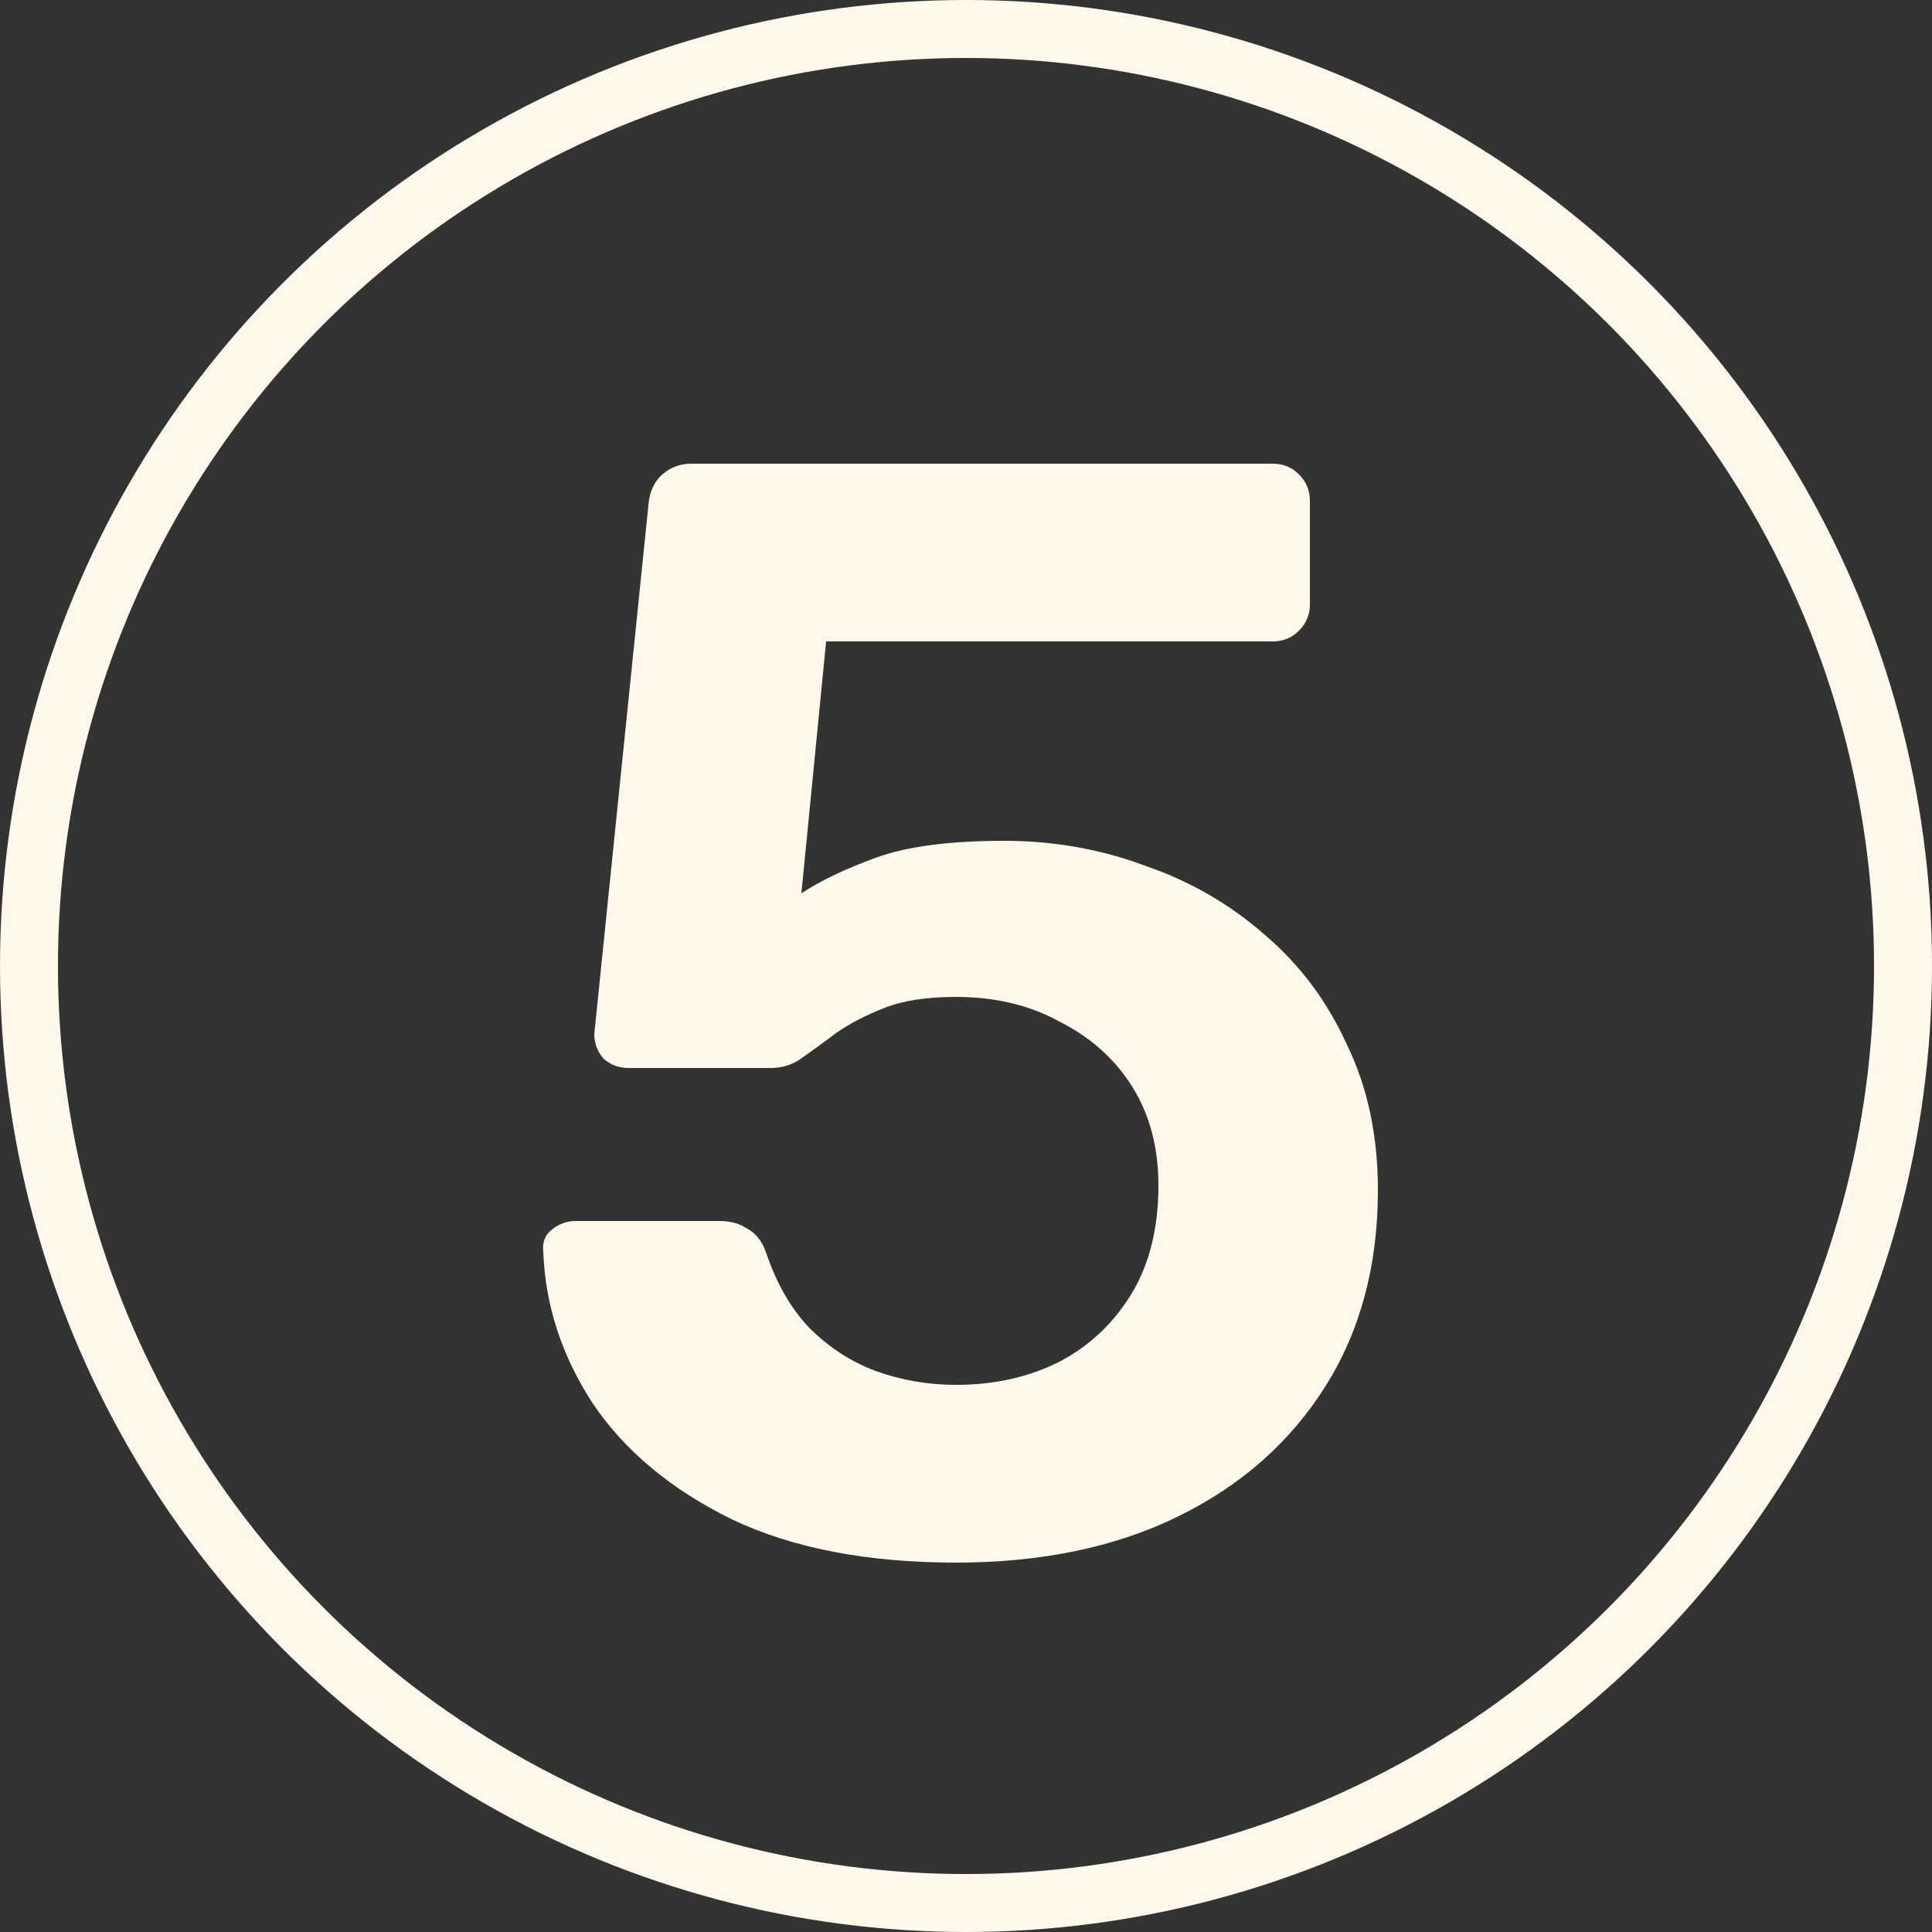
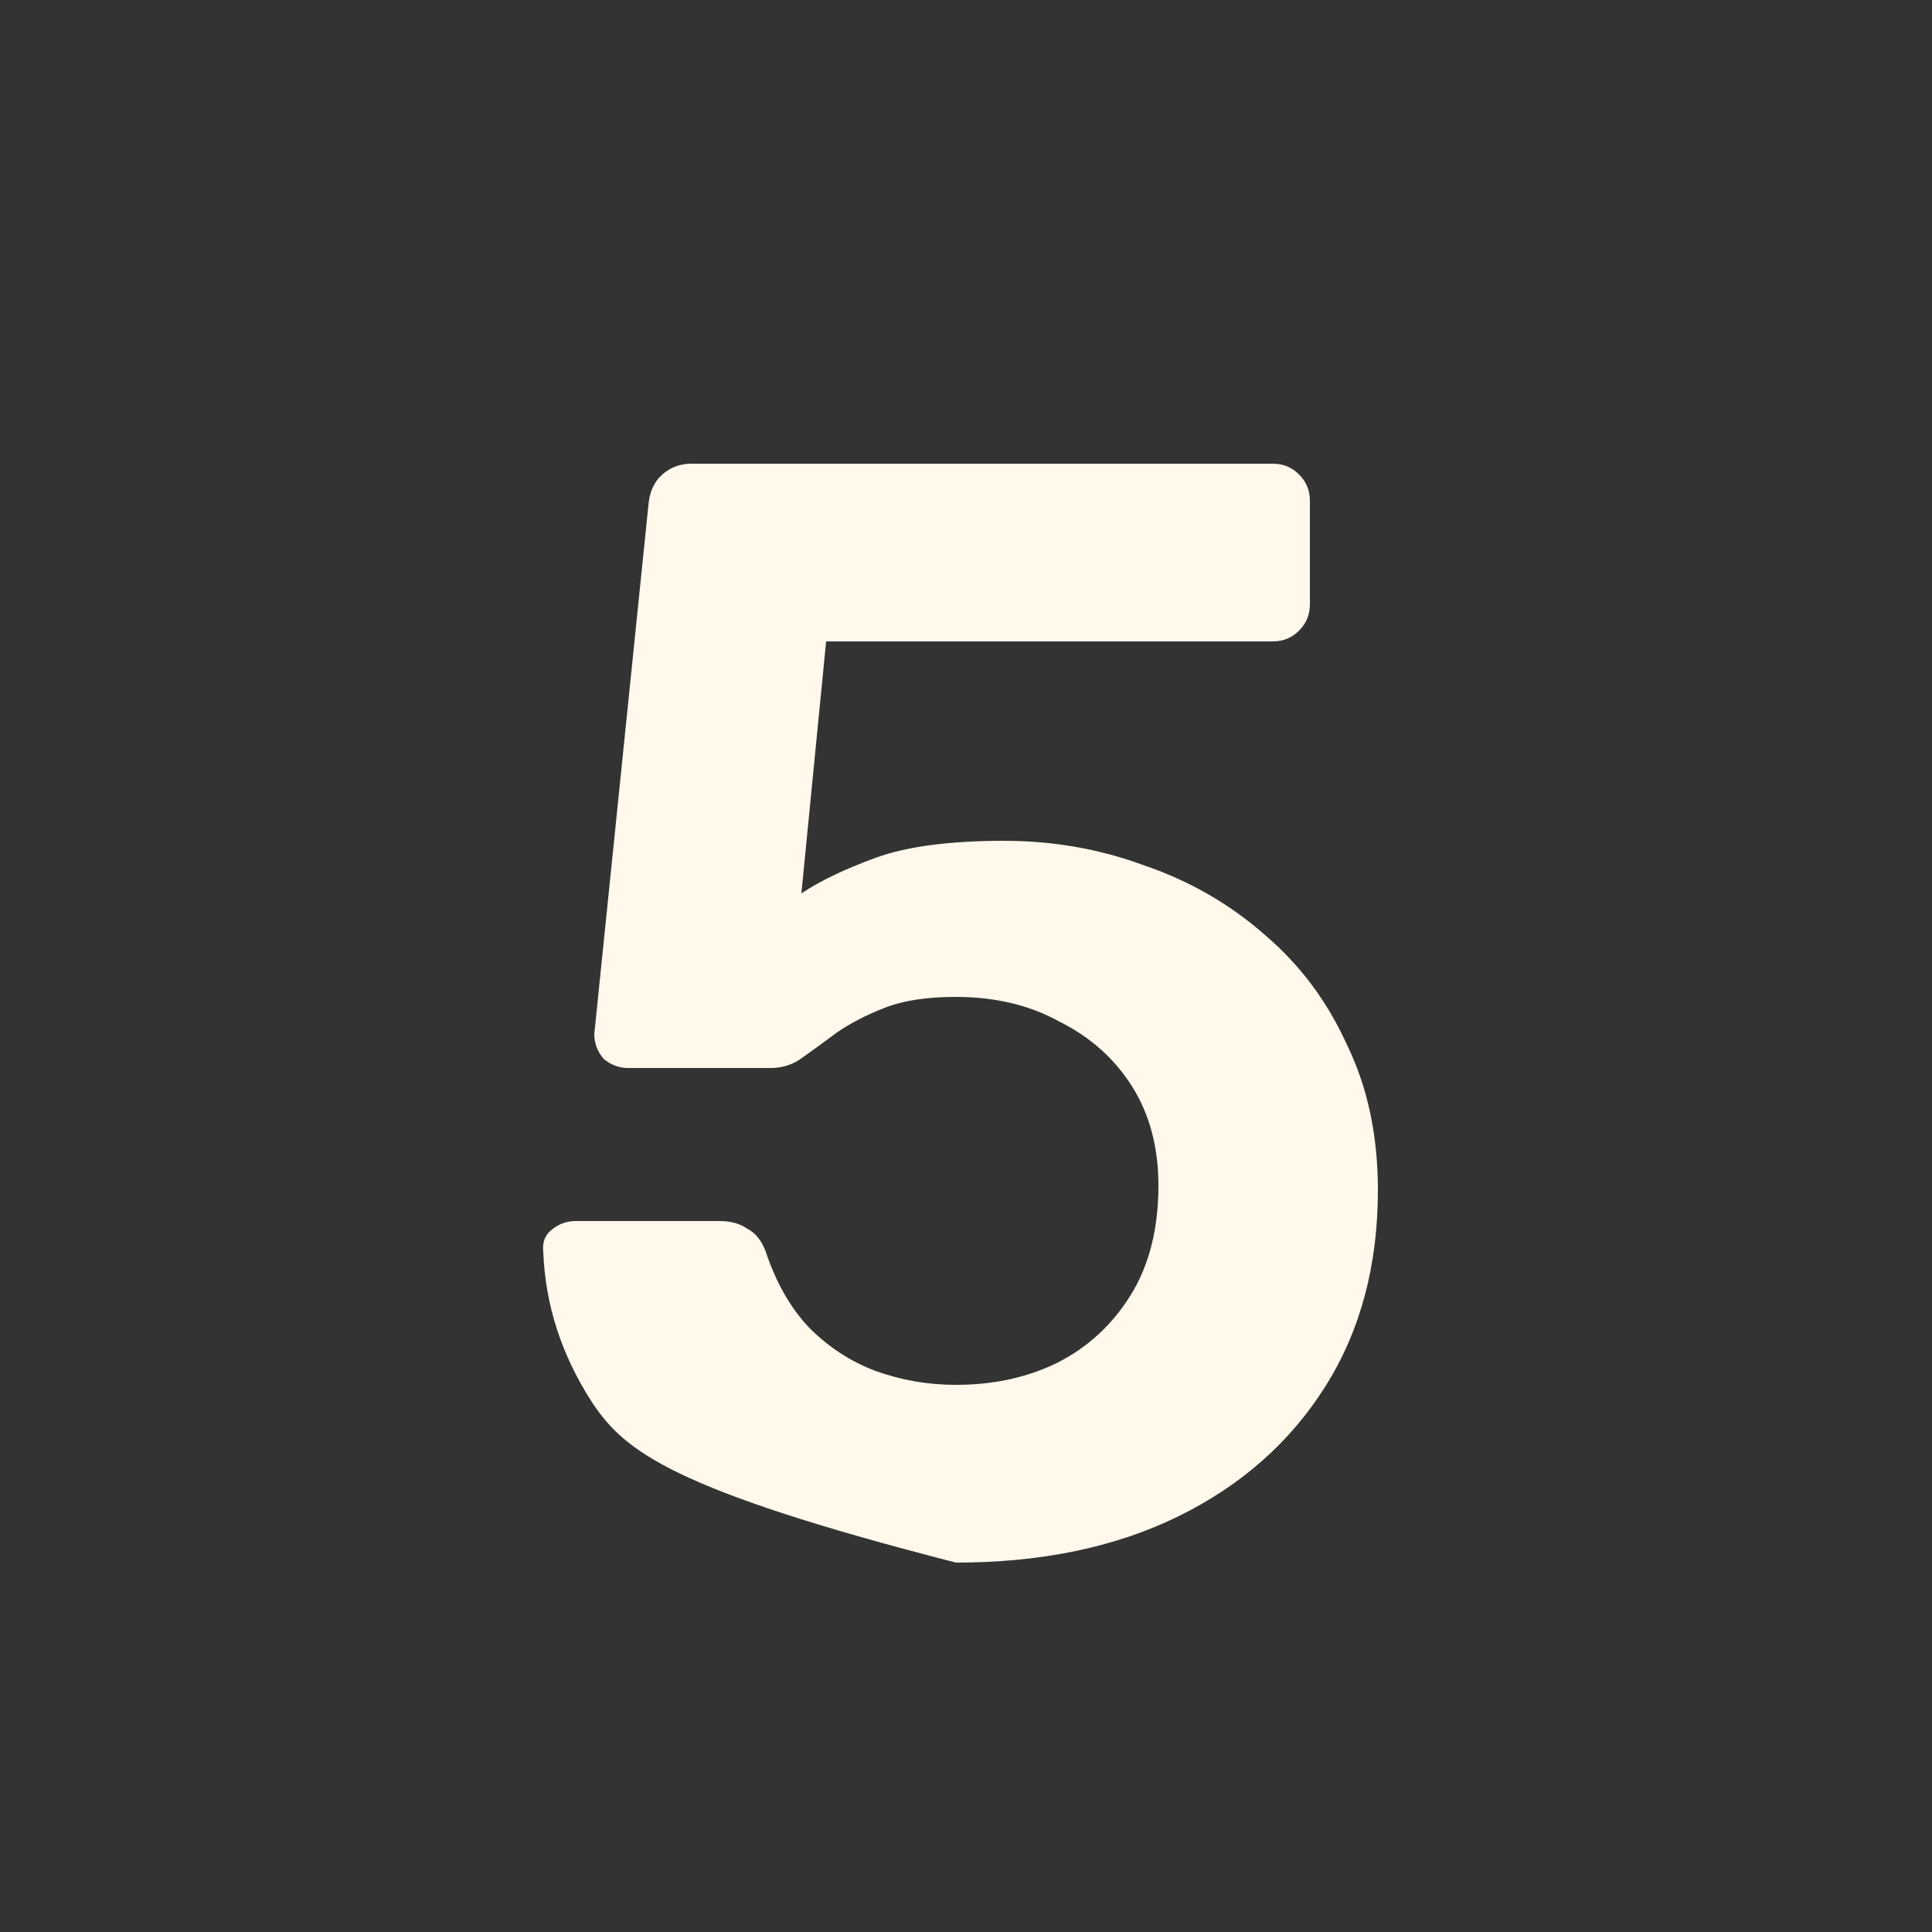
<svg xmlns="http://www.w3.org/2000/svg" width="20" height="20" viewBox="0 0 20 20" fill="none">
  <rect x="0" y="0" width="20" height="20" fill="#333333" stroke="none" />
-   <circle cx="10" cy="10" r="9.7" stroke="#FFF8EB" stroke-width="0.6" />
-   <path d="M9.896 16.176C8.979 16.176 8.205 16.027 7.576 15.728C6.947 15.419 6.467 15.019 6.136 14.528C5.816 14.037 5.645 13.515 5.624 12.96C5.613 12.864 5.64 12.789 5.704 12.736C5.779 12.672 5.864 12.64 5.96 12.64H7.448C7.565 12.64 7.661 12.667 7.736 12.72C7.821 12.763 7.885 12.843 7.928 12.96C8.035 13.28 8.184 13.541 8.376 13.744C8.579 13.947 8.808 14.096 9.064 14.192C9.331 14.288 9.608 14.336 9.896 14.336C10.28 14.336 10.627 14.261 10.936 14.112C11.256 13.952 11.512 13.717 11.704 13.408C11.896 13.099 11.992 12.72 11.992 12.272C11.992 11.877 11.901 11.536 11.72 11.248C11.539 10.96 11.288 10.736 10.968 10.576C10.659 10.405 10.301 10.32 9.896 10.32C9.597 10.32 9.352 10.357 9.16 10.432C8.968 10.507 8.803 10.592 8.664 10.688C8.536 10.784 8.419 10.869 8.312 10.944C8.216 11.019 8.104 11.056 7.976 11.056H6.504C6.408 11.056 6.323 11.024 6.248 10.96C6.184 10.885 6.152 10.8 6.152 10.704L6.712 5.232C6.723 5.093 6.771 4.987 6.856 4.912C6.941 4.837 7.043 4.8 7.16 4.8H13.176C13.283 4.8 13.373 4.837 13.448 4.912C13.523 4.987 13.56 5.077 13.56 5.184V6.256C13.56 6.363 13.523 6.453 13.448 6.528C13.373 6.603 13.283 6.64 13.176 6.64H8.552L8.296 9.248C8.488 9.12 8.744 8.997 9.064 8.88C9.384 8.763 9.827 8.704 10.392 8.704C10.904 8.704 11.389 8.789 11.848 8.96C12.317 9.12 12.733 9.36 13.096 9.68C13.459 9.989 13.741 10.368 13.944 10.816C14.157 11.253 14.264 11.755 14.264 12.32C14.264 13.099 14.083 13.776 13.72 14.352C13.357 14.928 12.851 15.376 12.2 15.696C11.549 16.016 10.781 16.176 9.896 16.176Z" fill="#FFF8EB" />
+   <path d="M9.896 16.176C6.947 15.419 6.467 15.019 6.136 14.528C5.816 14.037 5.645 13.515 5.624 12.96C5.613 12.864 5.64 12.789 5.704 12.736C5.779 12.672 5.864 12.64 5.96 12.64H7.448C7.565 12.64 7.661 12.667 7.736 12.72C7.821 12.763 7.885 12.843 7.928 12.96C8.035 13.28 8.184 13.541 8.376 13.744C8.579 13.947 8.808 14.096 9.064 14.192C9.331 14.288 9.608 14.336 9.896 14.336C10.28 14.336 10.627 14.261 10.936 14.112C11.256 13.952 11.512 13.717 11.704 13.408C11.896 13.099 11.992 12.72 11.992 12.272C11.992 11.877 11.901 11.536 11.72 11.248C11.539 10.96 11.288 10.736 10.968 10.576C10.659 10.405 10.301 10.32 9.896 10.32C9.597 10.32 9.352 10.357 9.16 10.432C8.968 10.507 8.803 10.592 8.664 10.688C8.536 10.784 8.419 10.869 8.312 10.944C8.216 11.019 8.104 11.056 7.976 11.056H6.504C6.408 11.056 6.323 11.024 6.248 10.96C6.184 10.885 6.152 10.8 6.152 10.704L6.712 5.232C6.723 5.093 6.771 4.987 6.856 4.912C6.941 4.837 7.043 4.8 7.16 4.8H13.176C13.283 4.8 13.373 4.837 13.448 4.912C13.523 4.987 13.56 5.077 13.56 5.184V6.256C13.56 6.363 13.523 6.453 13.448 6.528C13.373 6.603 13.283 6.64 13.176 6.64H8.552L8.296 9.248C8.488 9.12 8.744 8.997 9.064 8.88C9.384 8.763 9.827 8.704 10.392 8.704C10.904 8.704 11.389 8.789 11.848 8.96C12.317 9.12 12.733 9.36 13.096 9.68C13.459 9.989 13.741 10.368 13.944 10.816C14.157 11.253 14.264 11.755 14.264 12.32C14.264 13.099 14.083 13.776 13.72 14.352C13.357 14.928 12.851 15.376 12.2 15.696C11.549 16.016 10.781 16.176 9.896 16.176Z" fill="#FFF8EB" />
</svg>